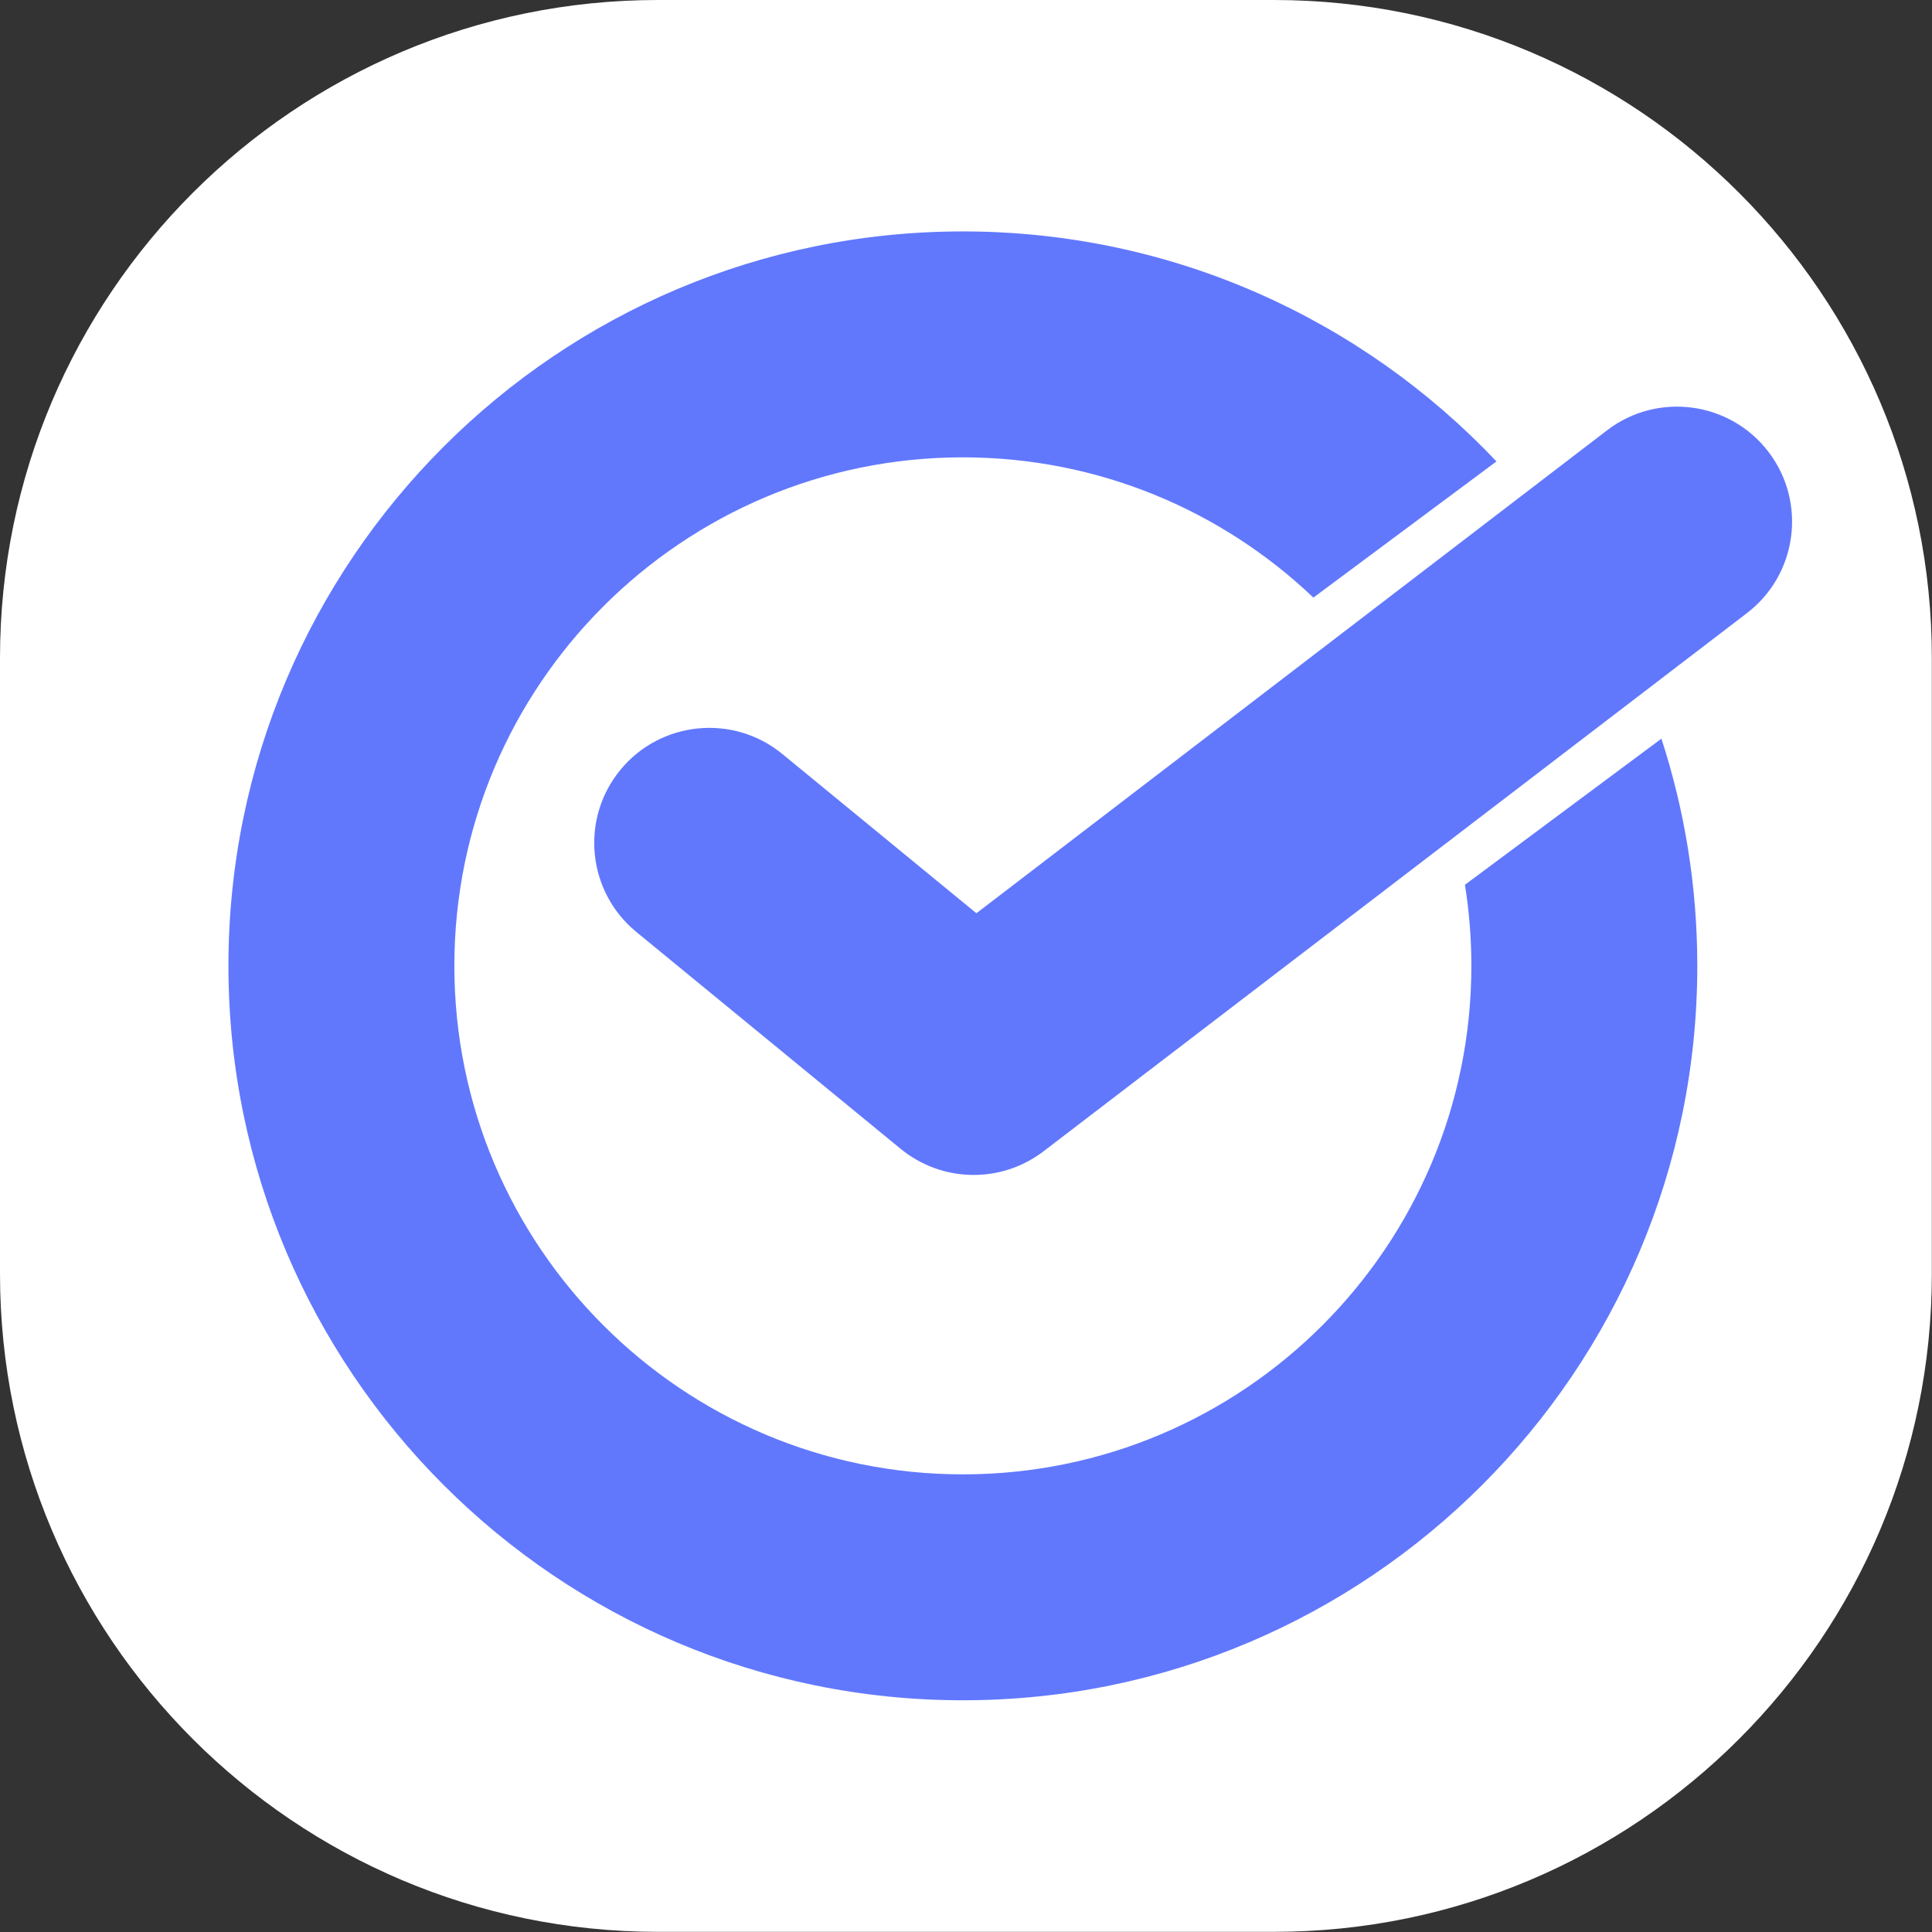
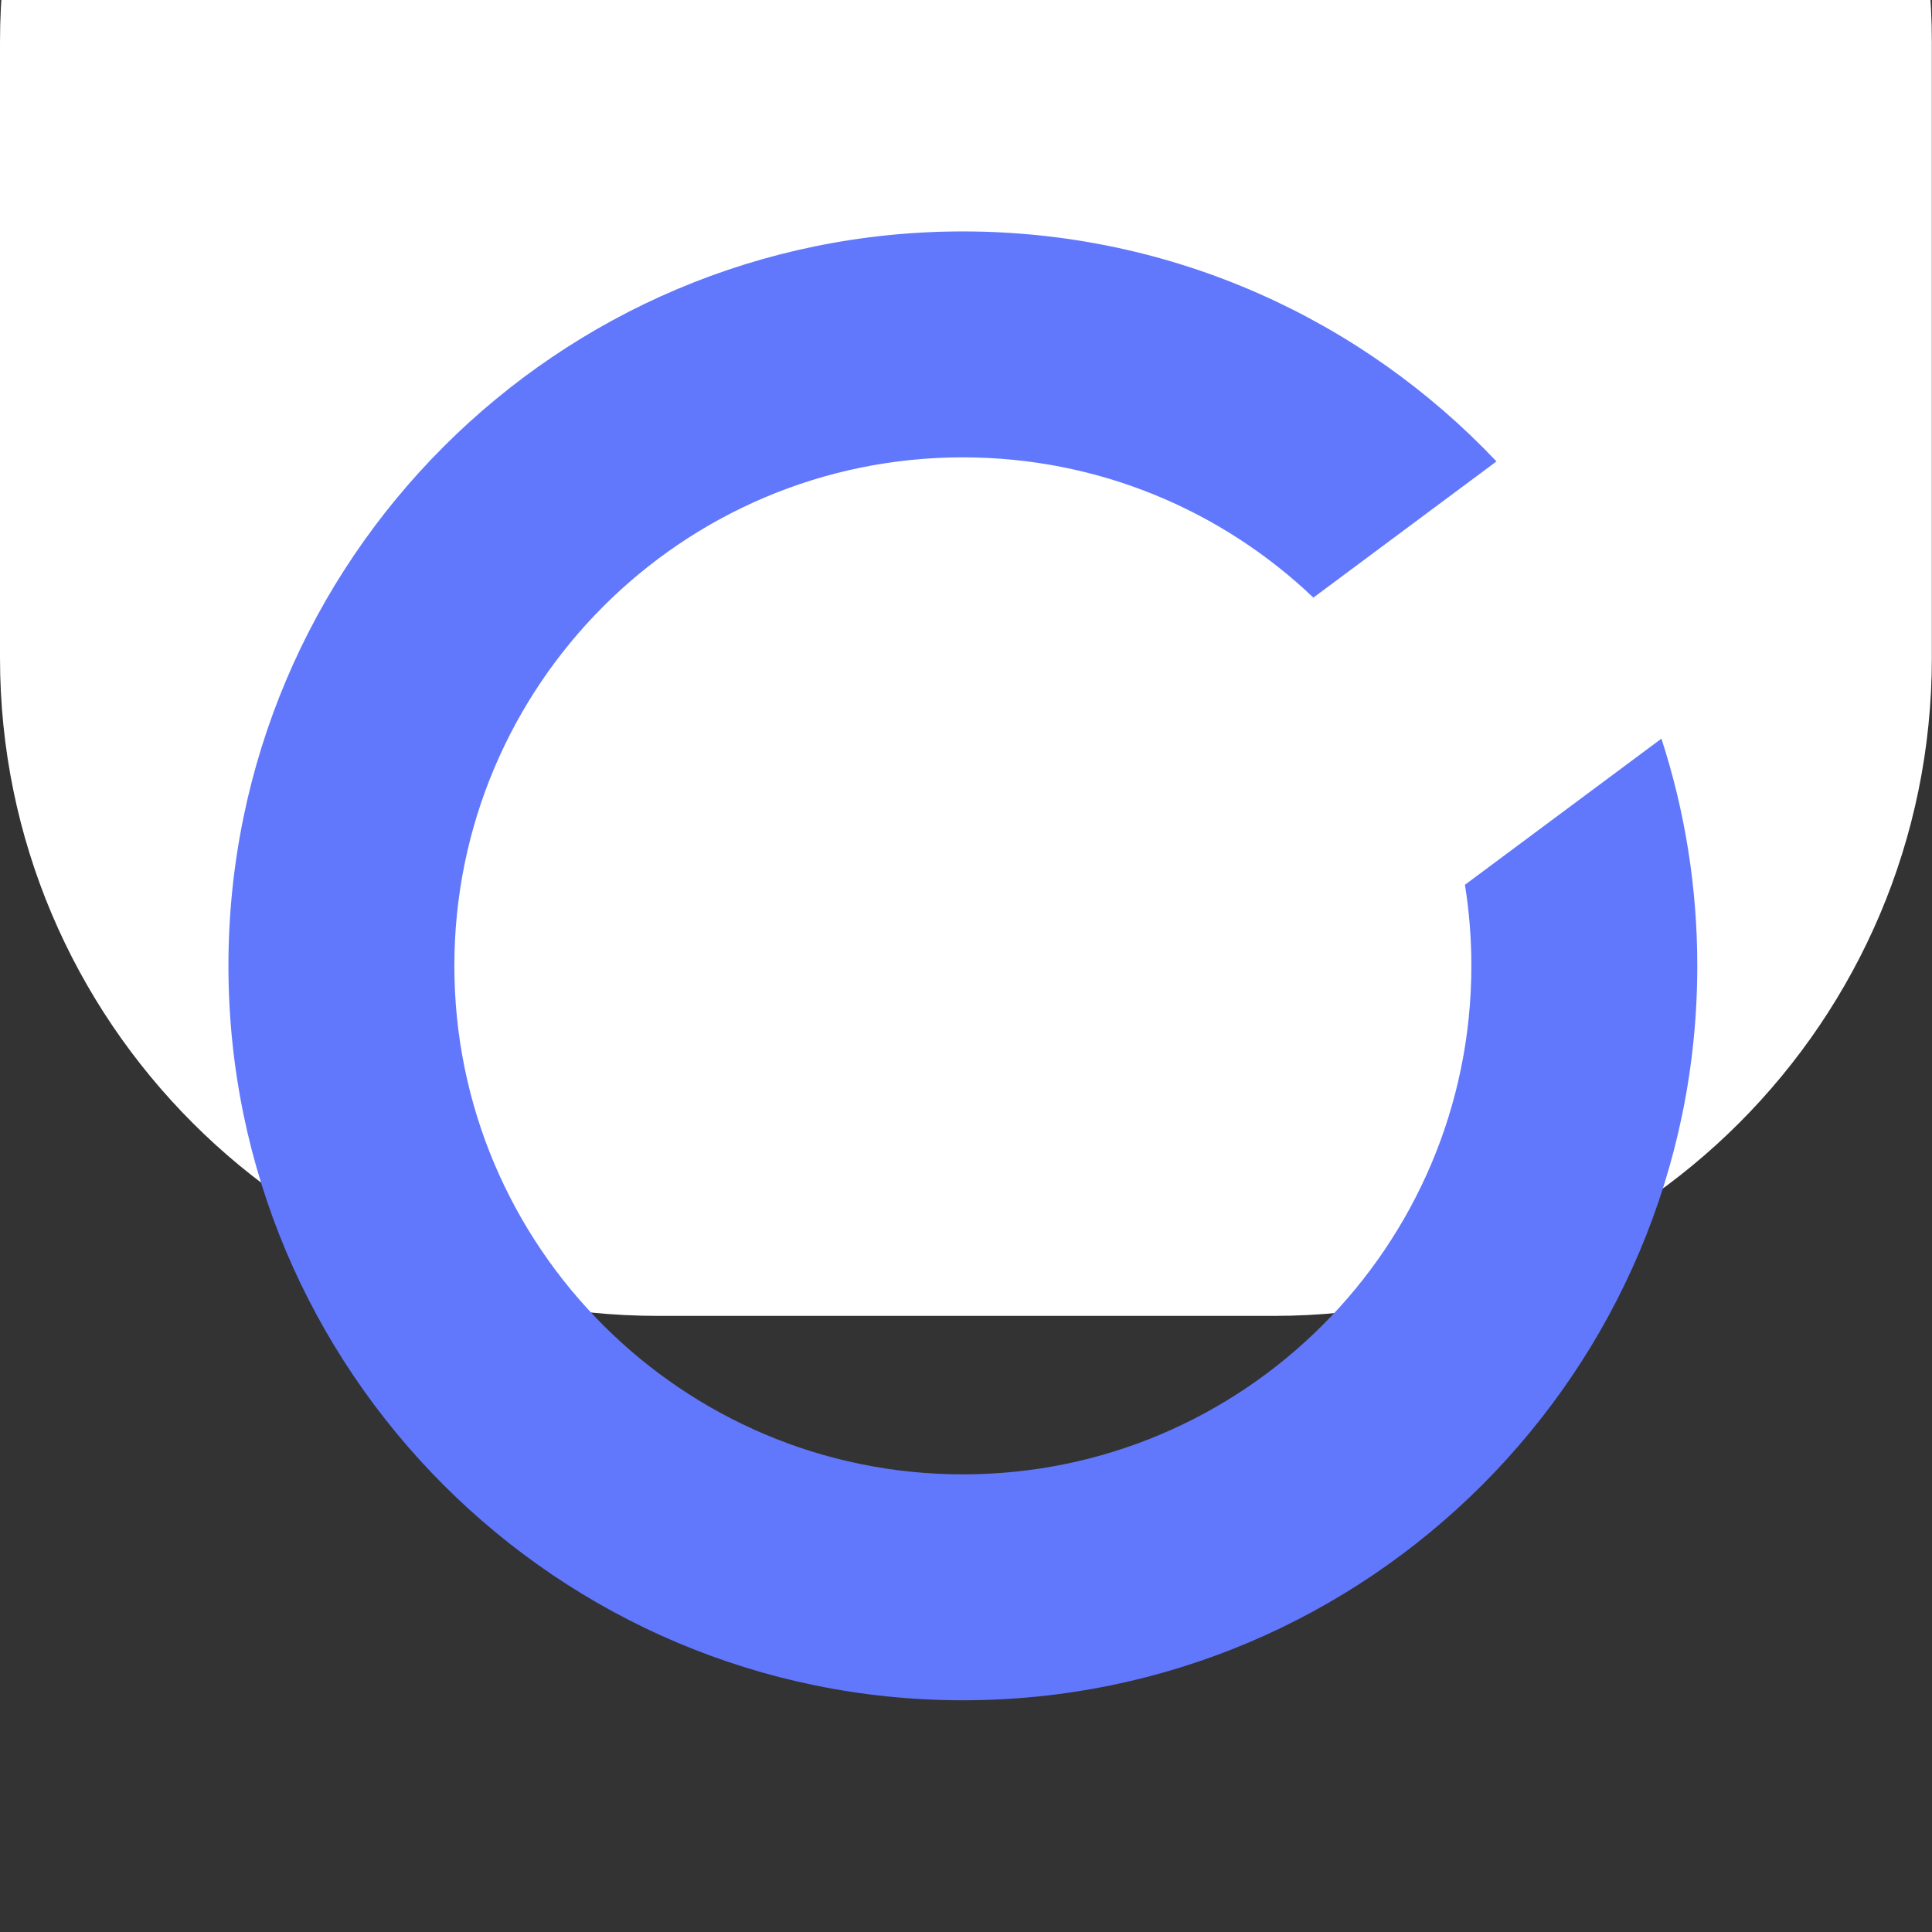
<svg xmlns="http://www.w3.org/2000/svg" width="100%" height="100%" viewBox="0 0 8334 8334" version="1.1" xml:space="preserve" style="fill-rule:evenodd;clip-rule:evenodd;stroke-linejoin:round;stroke-miterlimit:2;">
  <rect x="0" y="0" width="8334" height="8334" fill="#333333" stroke="none" />
-   <path d="M8333.33,2838.16l0,2657.01c0,1566.43 -1271.74,2838.16 -2838.16,2838.16l-2657.01,0c-1566.42,0 -2838.16,-1271.74 -2838.16,-2838.16l0,-2657.01c0,-1566.42 1271.74,-2838.16 2838.16,-2838.16l2657.01,0c1566.43,0 2838.16,1271.74 2838.16,2838.16Z" style="fill:#fff;" />
+   <path d="M8333.33,2838.16c0,1566.43 -1271.74,2838.16 -2838.16,2838.16l-2657.01,0c-1566.42,0 -2838.16,-1271.74 -2838.16,-2838.16l0,-2657.01c0,-1566.42 1271.74,-2838.16 2838.16,-2838.16l2657.01,0c1566.43,0 2838.16,1271.74 2838.16,2838.16Z" style="fill:#fff;" />
  <g>
    <path d="M7166.78,3186.3c100.454,308.665 154.761,638.075 154.761,980.067c0,1748.51 -1419.57,3168.07 -3168.08,3168.07c-1748.51,-0 -3168.07,-1419.57 -3168.07,-3168.07c-0,-1748.51 1419.57,-3168.08 3168.07,-3168.08c906.246,-0 1724.13,381.342 2301.8,992.177l-789.748,587.392c-393.614,-374.81 -926.162,-605.011 -1512.05,-605.011c-1210.63,0 -2193.52,982.878 -2193.52,2193.52c-0,1210.63 982.877,2193.52 2193.52,2193.52c1210.63,0 2193.52,-982.877 2193.52,-2193.52c-0,-118.997 -9.496,-235.794 -27.771,-349.673l847.566,-630.395l0.003,0.002Z" style="fill:#6178fd;" />
-     <path d="M2744.76,4019.97c-211.817,-173.813 -242.672,-486.894 -68.86,-698.711c173.811,-211.816 486.892,-242.672 698.709,-68.86l837.3,687.068l2721.88,-2084.39c218.223,-165.698 529.918,-123.053 695.615,95.17c165.698,218.223 123.053,529.917 -95.17,695.614l-3034.03,2321.41c-183.023,138.969 -437.497,134.168 -615.147,-11.607l-1140.3,-935.691l0.004,-0.002Z" style="fill:#6178fd;" />
  </g>
</svg>